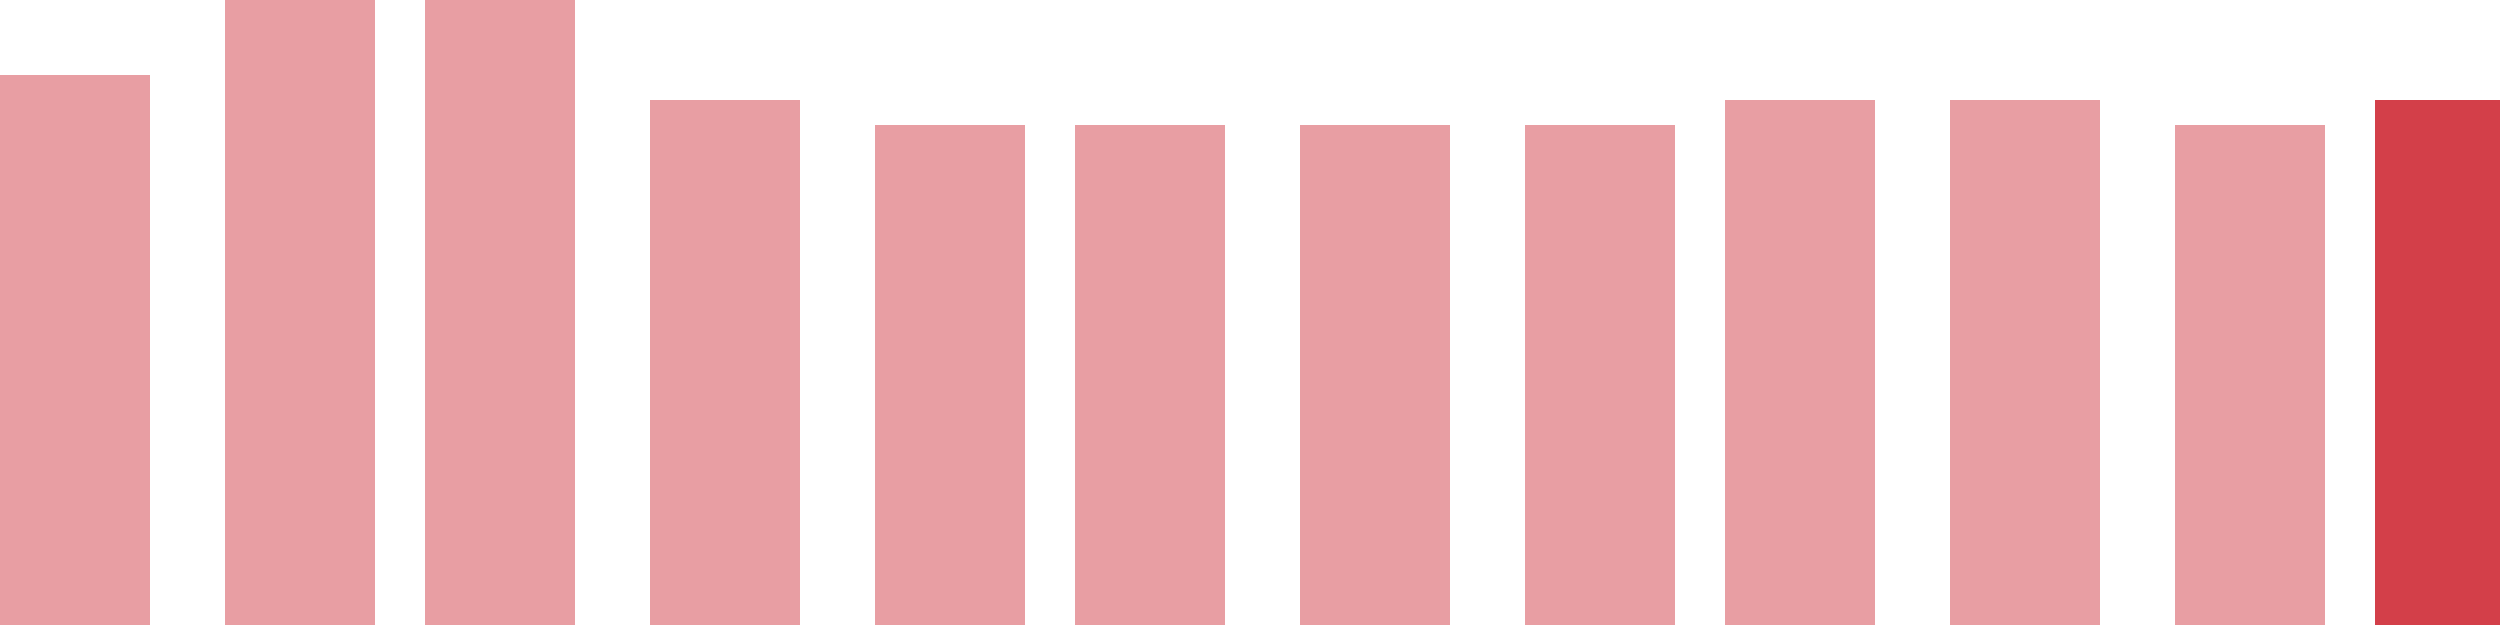
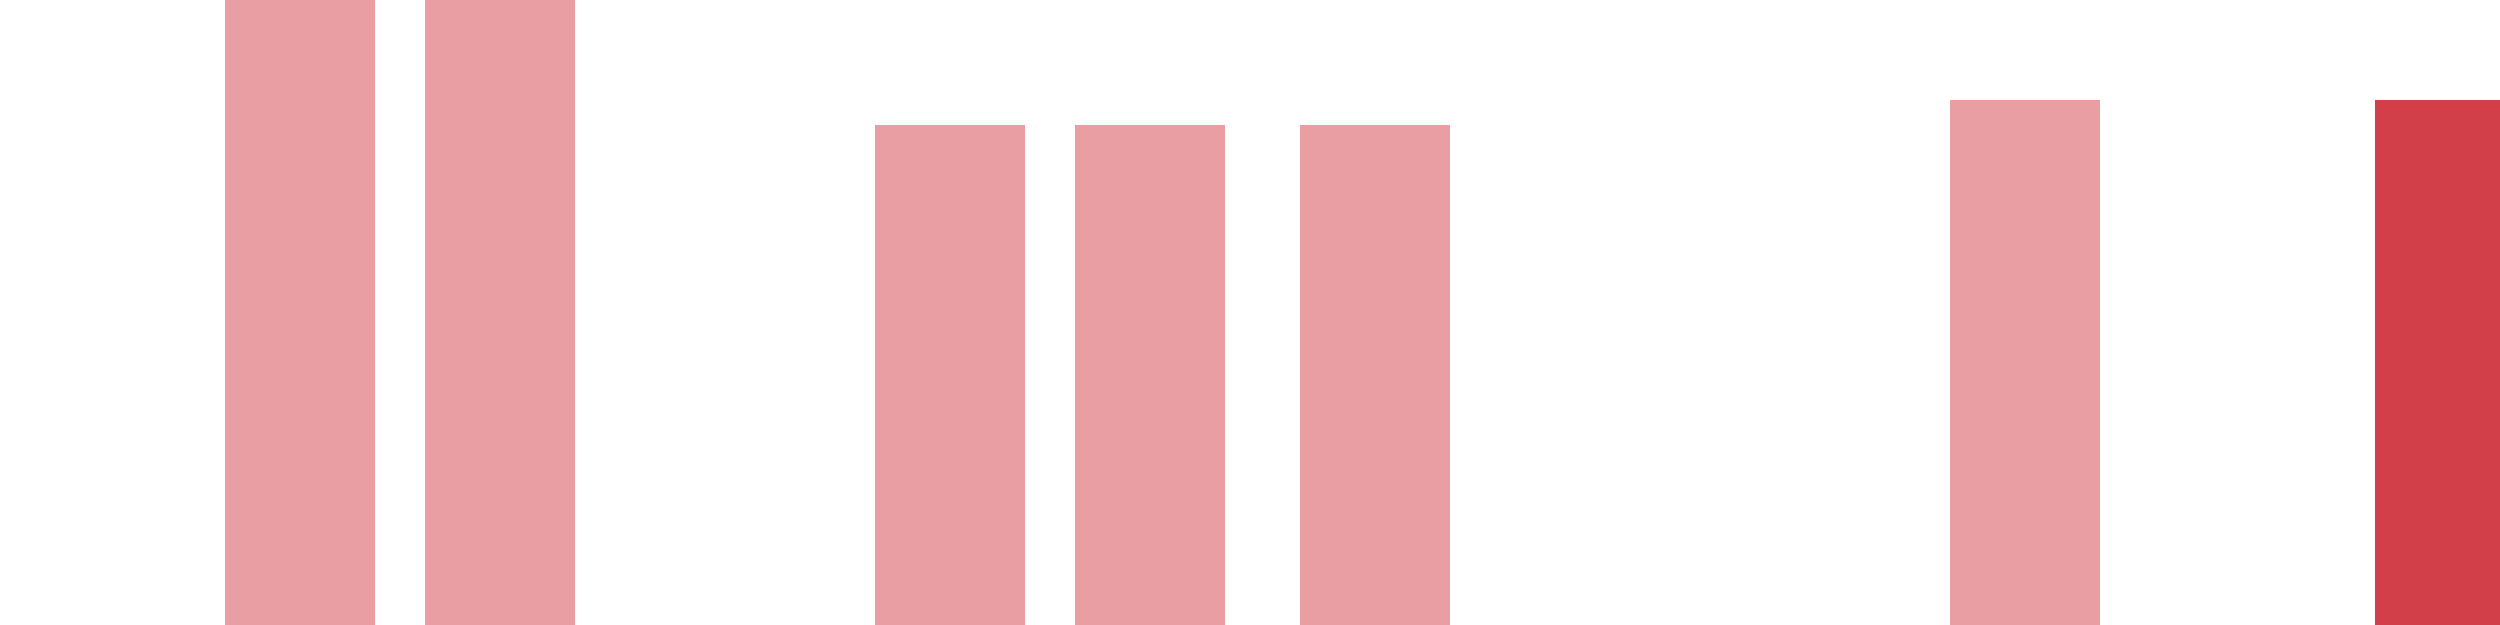
<svg xmlns="http://www.w3.org/2000/svg" width="100" height="25" viewBox="0 0 100 25">
-   <rect x="0" y="3" width="6" height="22" fill="rgba(211, 63, 73, 0.5)" />
  <rect x="9" y="0" width="6" height="25" fill="rgba(211, 63, 73, 0.5)" />
  <rect x="17" y="0" width="6" height="25" fill="rgba(211, 63, 73, 0.5)" />
-   <rect x="26" y="4" width="6" height="21" fill="rgba(211, 63, 73, 0.5)" />
  <rect x="35" y="5" width="6" height="20" fill="rgba(211, 63, 73, 0.5)" />
  <rect x="43" y="5" width="6" height="20" fill="rgba(211, 63, 73, 0.5)" />
  <rect x="52" y="5" width="6" height="20" fill="rgba(211, 63, 73, 0.5)" />
-   <rect x="61" y="5" width="6" height="20" fill="rgba(211, 63, 73, 0.5)" />
-   <rect x="69" y="4" width="6" height="21" fill="rgba(211, 63, 73, 0.5)" />
  <rect x="78" y="4" width="6" height="21" fill="rgba(211, 63, 73, 0.5)" />
-   <rect x="87" y="5" width="6" height="20" fill="rgba(211, 63, 73, 0.5)" />
  <rect x="95" y="4" width="6" height="21" fill="#d33f49" />
</svg>